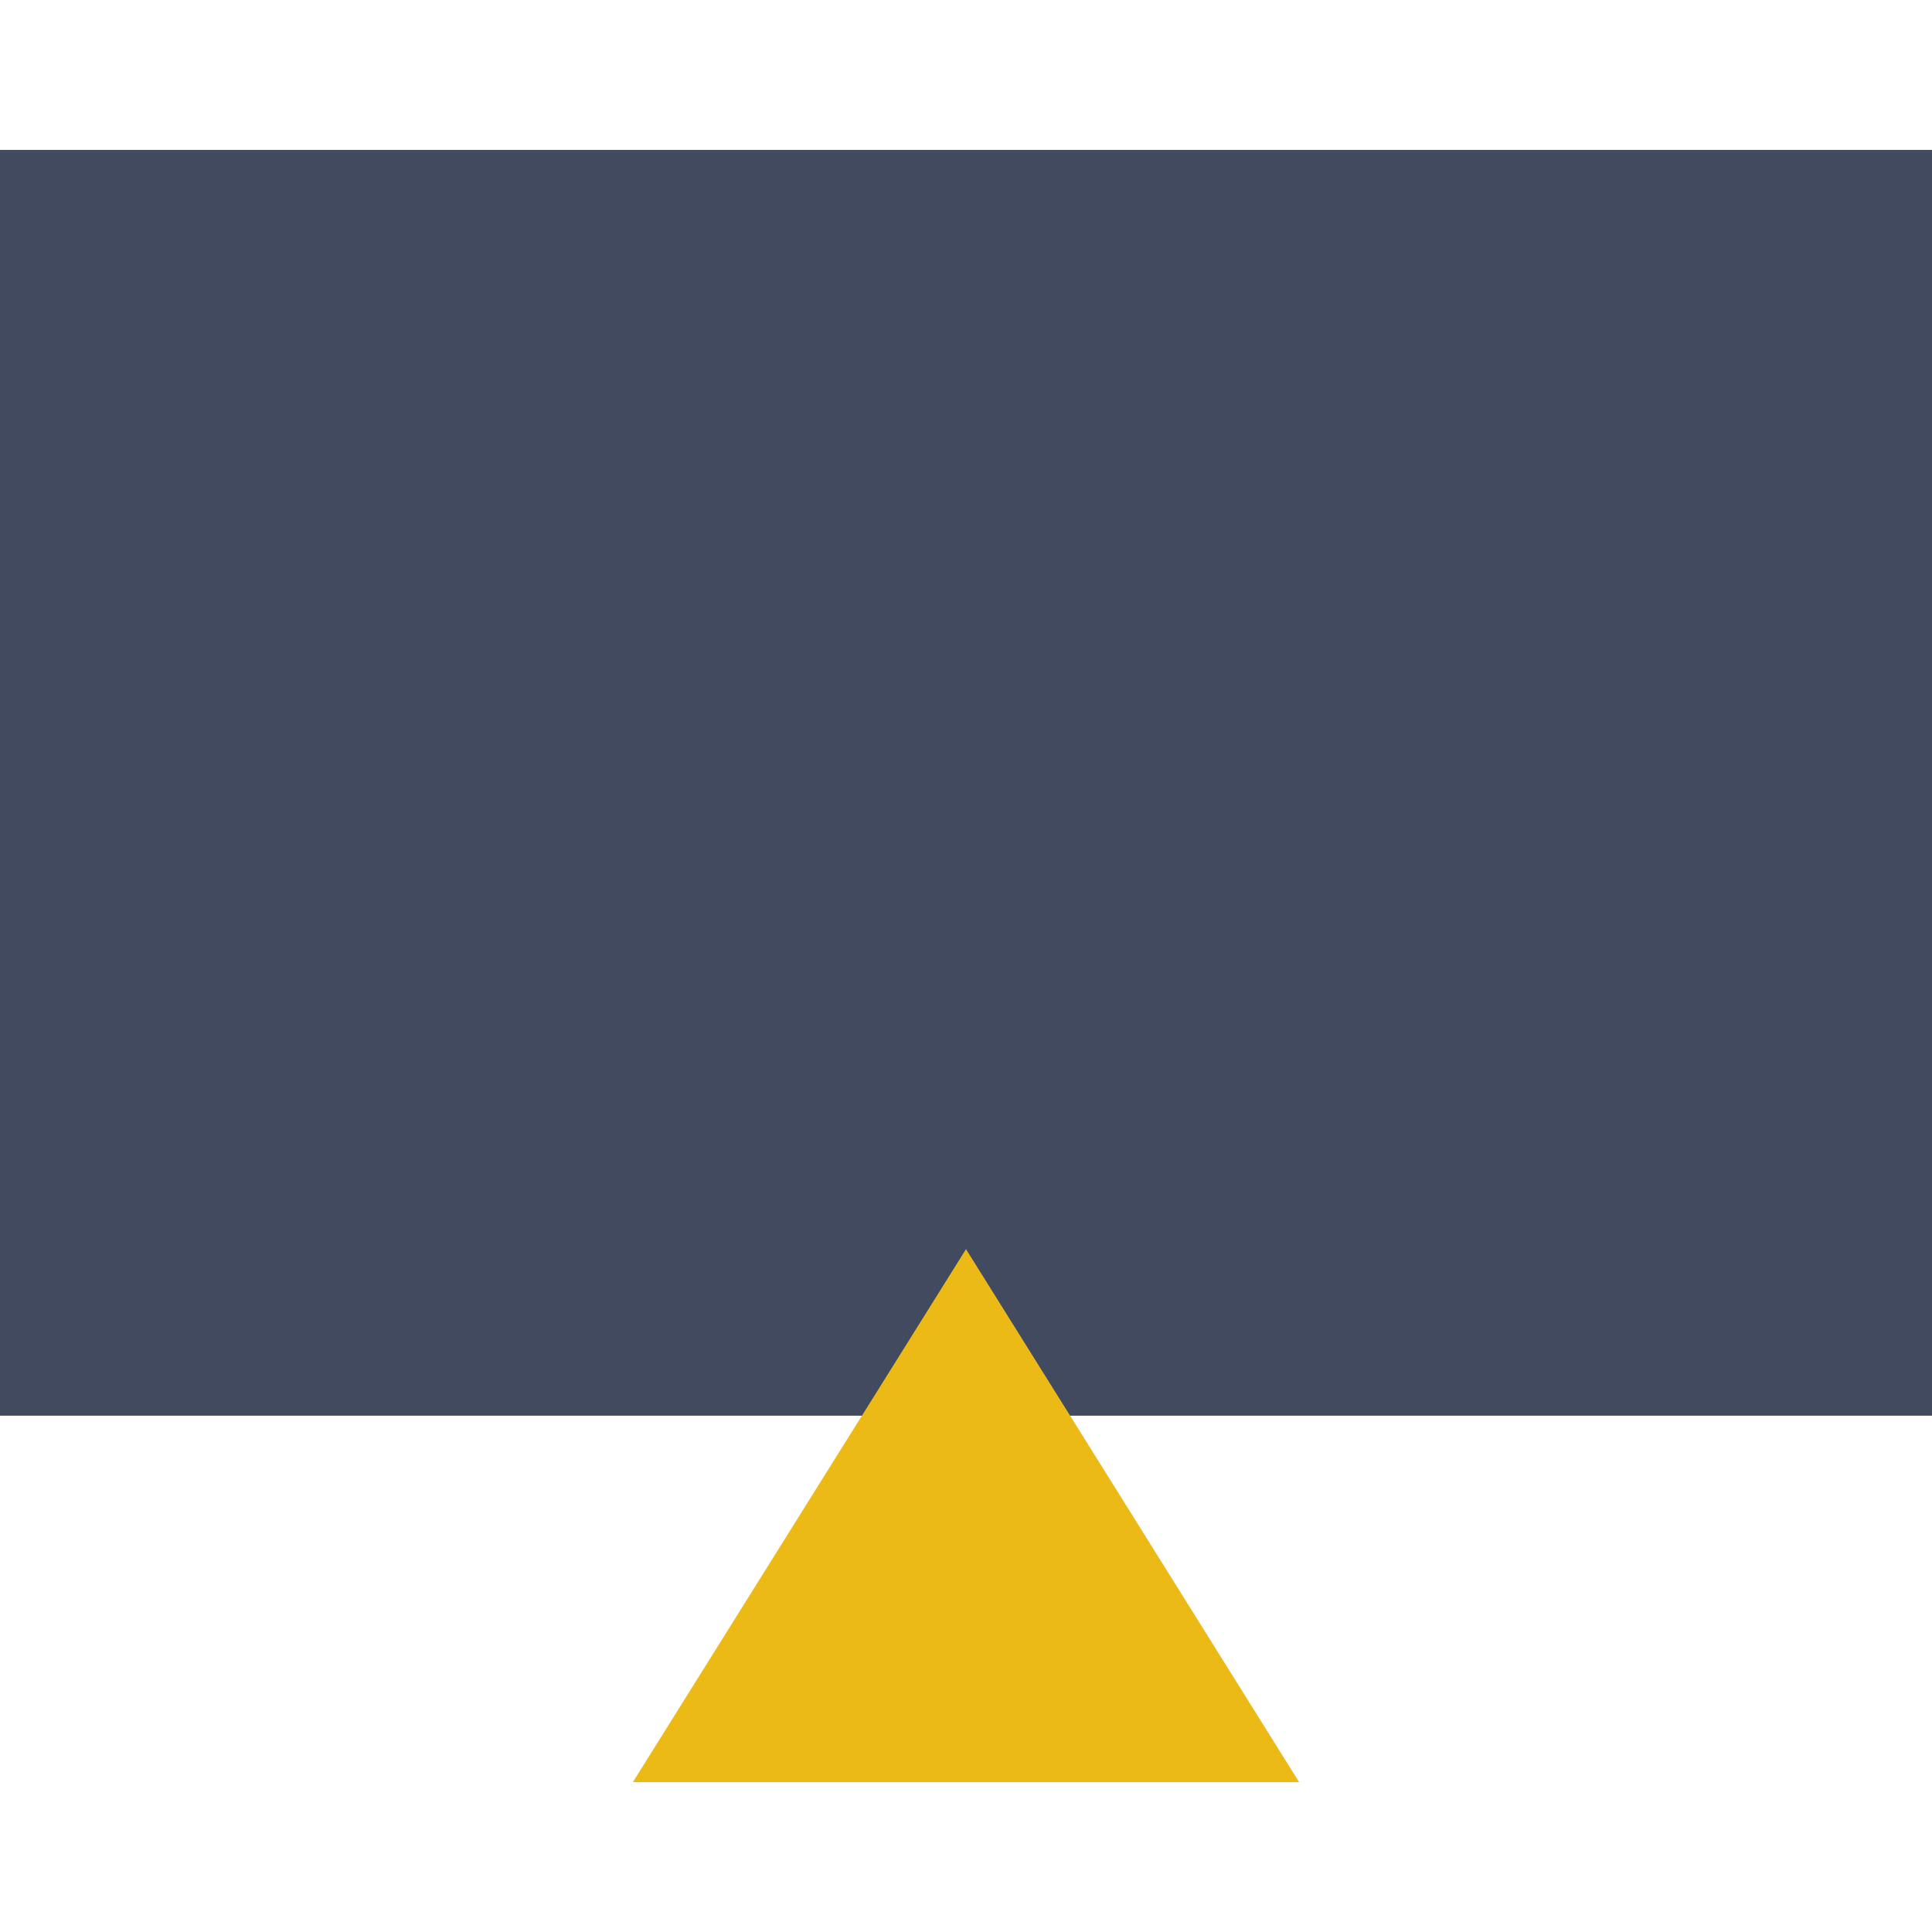
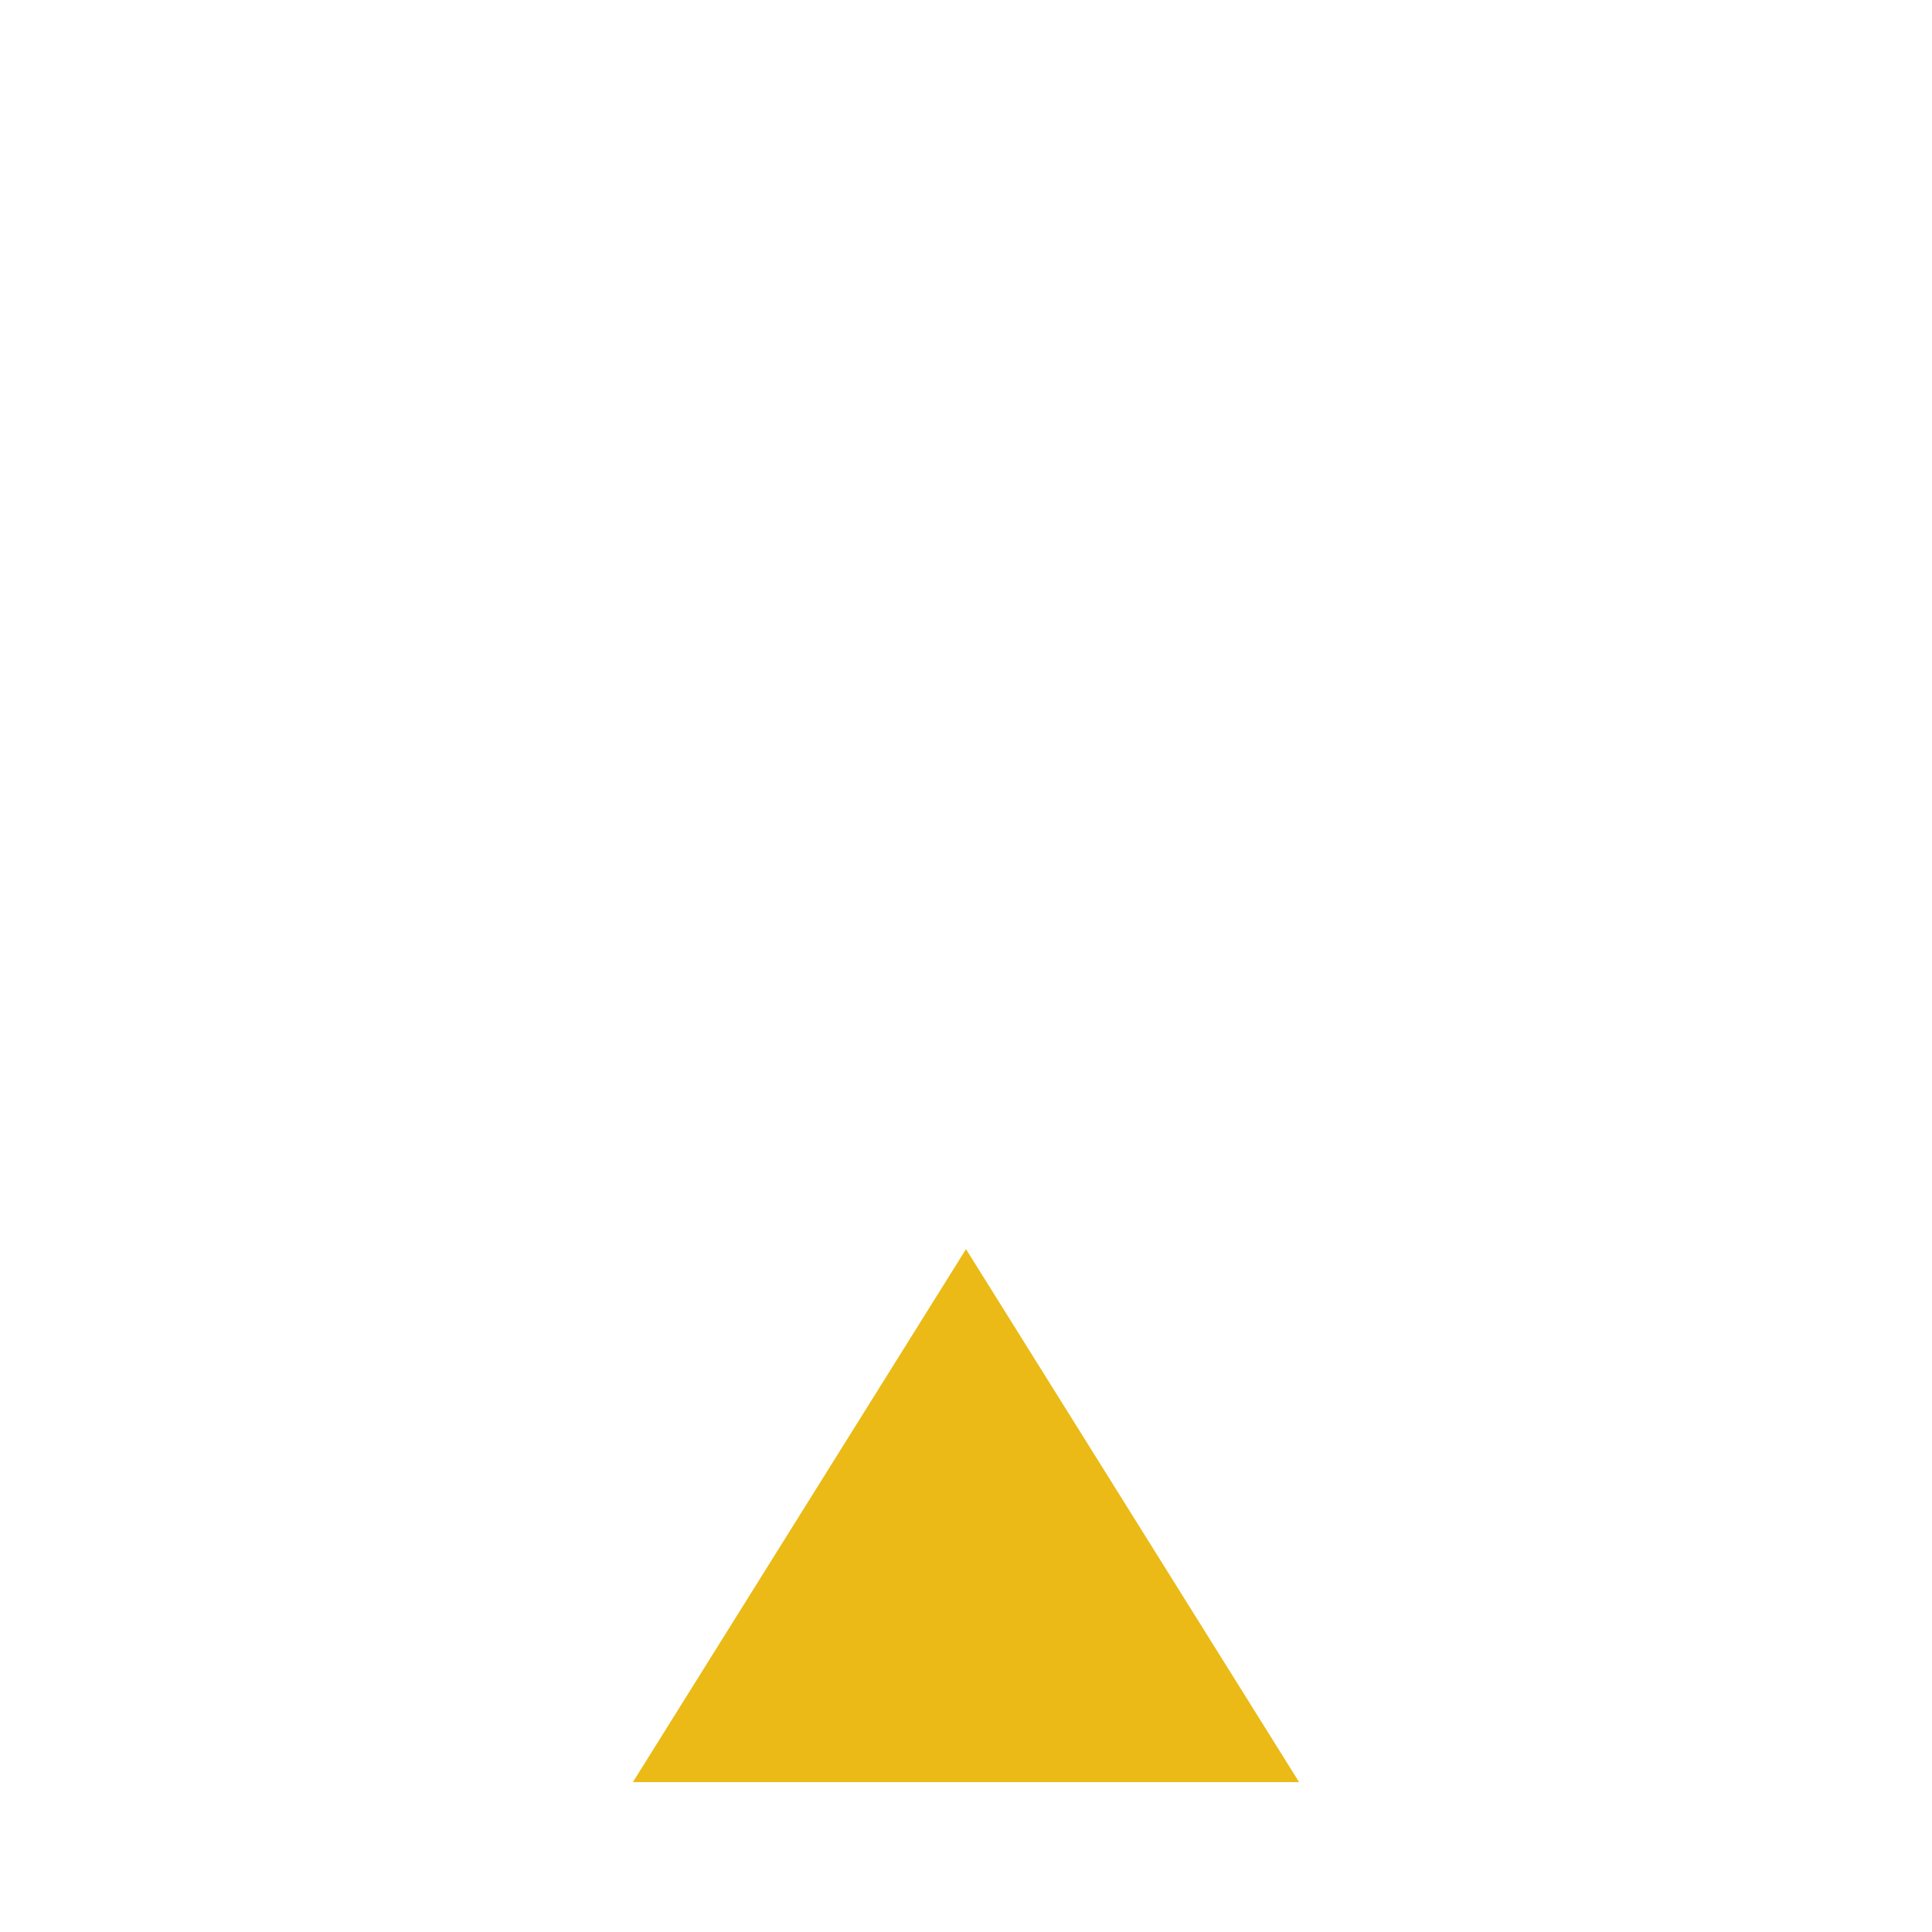
<svg xmlns="http://www.w3.org/2000/svg" version="1.1" id="Capa_1" x="0px" y="0px" viewBox="0 0 58 58" style="enable-background:new 0 0 58 58;" xml:space="preserve" width="512px" height="512px">
  <g>
-     <polygon style="fill:#424A60;" points="0,4.5 0,42.5 21,42.5 37,42.5 58,42.5 58,4.5 " data-original="#424A60" />
    <polygon style="fill:#EBBA16" points="19,53.5 29,37.5 39,53.5 " data-original="#EBBA16" class="active-path" />
  </g>
</svg>